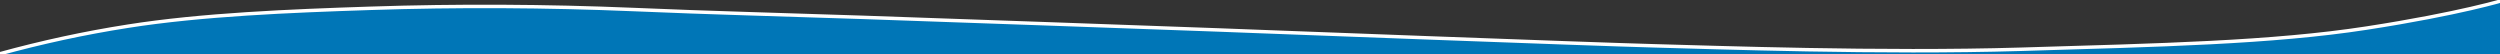
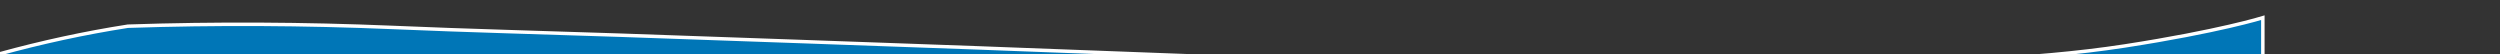
<svg xmlns="http://www.w3.org/2000/svg" version="1.1" id="Layer_1" x="0px" y="0px" viewBox="0 0 1441 31.2" style="enable-background:new 0 0 1441 31.2;" xml:space="preserve">
  <rect x="0" y="0" width="1441" height="31.2" fill="#333333" stroke="none" />
  <style type="text/css">
	.st0{fill-rule:evenodd;clip-rule:evenodd;fill:#0076B7;stroke:#FFFFFF;stroke-width:2;stroke-miterlimit:10;}
</style>
  <g>
-     <path id="Fill-1" class="st0" d="M1443.8,80.2v29.7c0,0-25.3,7.9-79.7,16.3c-54.5,8.4-119,9.7-199.4,12.2   c-80.4,2.5-176.6-1.1-211.4-2S721.6,128,721.6,128l-18.3-0.7c-68.6-2.5-137.2-4.9-205.8-7.3c-44.1-1.5-88.4-2.6-132.2-4.5   c-50.5-2.1-101.6-2.4-152.2-0.7c-45.9,1.5-97,3.5-139.4,10.2c-25,4-49.8,9.3-74.2,16V31.1c24.4-6.7,49.2-12.1,74.2-16   c42.4-6.7,93.5-8.8,139.4-10.3c50.7-1.7,101.7-1.4,152.2,0.7c43.9,1.9,88.2,3,132.2,4.5c68.6,2.4,137.2,4.8,205.8,7.3l18.3,0.7   c0,0,196.8,7.5,231.6,8.4s131,4.4,211.4,2c80.4-2.4,144.9-3.8,199.4-12.2c54.4-8.4,79.7-16.3,79.7-16.3V80.2z" />
+     <path id="Fill-1" class="st0" d="M1443.8,80.2v29.7c0,0-25.3,7.9-79.7,16.3c-54.5,8.4-119,9.7-199.4,12.2   c-80.4,2.5-176.6-1.1-211.4-2S721.6,128,721.6,128l-18.3-0.7c-68.6-2.5-137.2-4.9-205.8-7.3c-44.1-1.5-88.4-2.6-132.2-4.5   c-50.5-2.1-101.6-2.4-152.2-0.7c-45.9,1.5-97,3.5-139.4,10.2c-25,4-49.8,9.3-74.2,16V31.1c24.4-6.7,49.2-12.1,74.2-16   c50.7-1.7,101.7-1.4,152.2,0.7c43.9,1.9,88.2,3,132.2,4.5c68.6,2.4,137.2,4.8,205.8,7.3l18.3,0.7   c0,0,196.8,7.5,231.6,8.4s131,4.4,211.4,2c80.4-2.4,144.9-3.8,199.4-12.2c54.4-8.4,79.7-16.3,79.7-16.3V80.2z" />
  </g>
</svg>